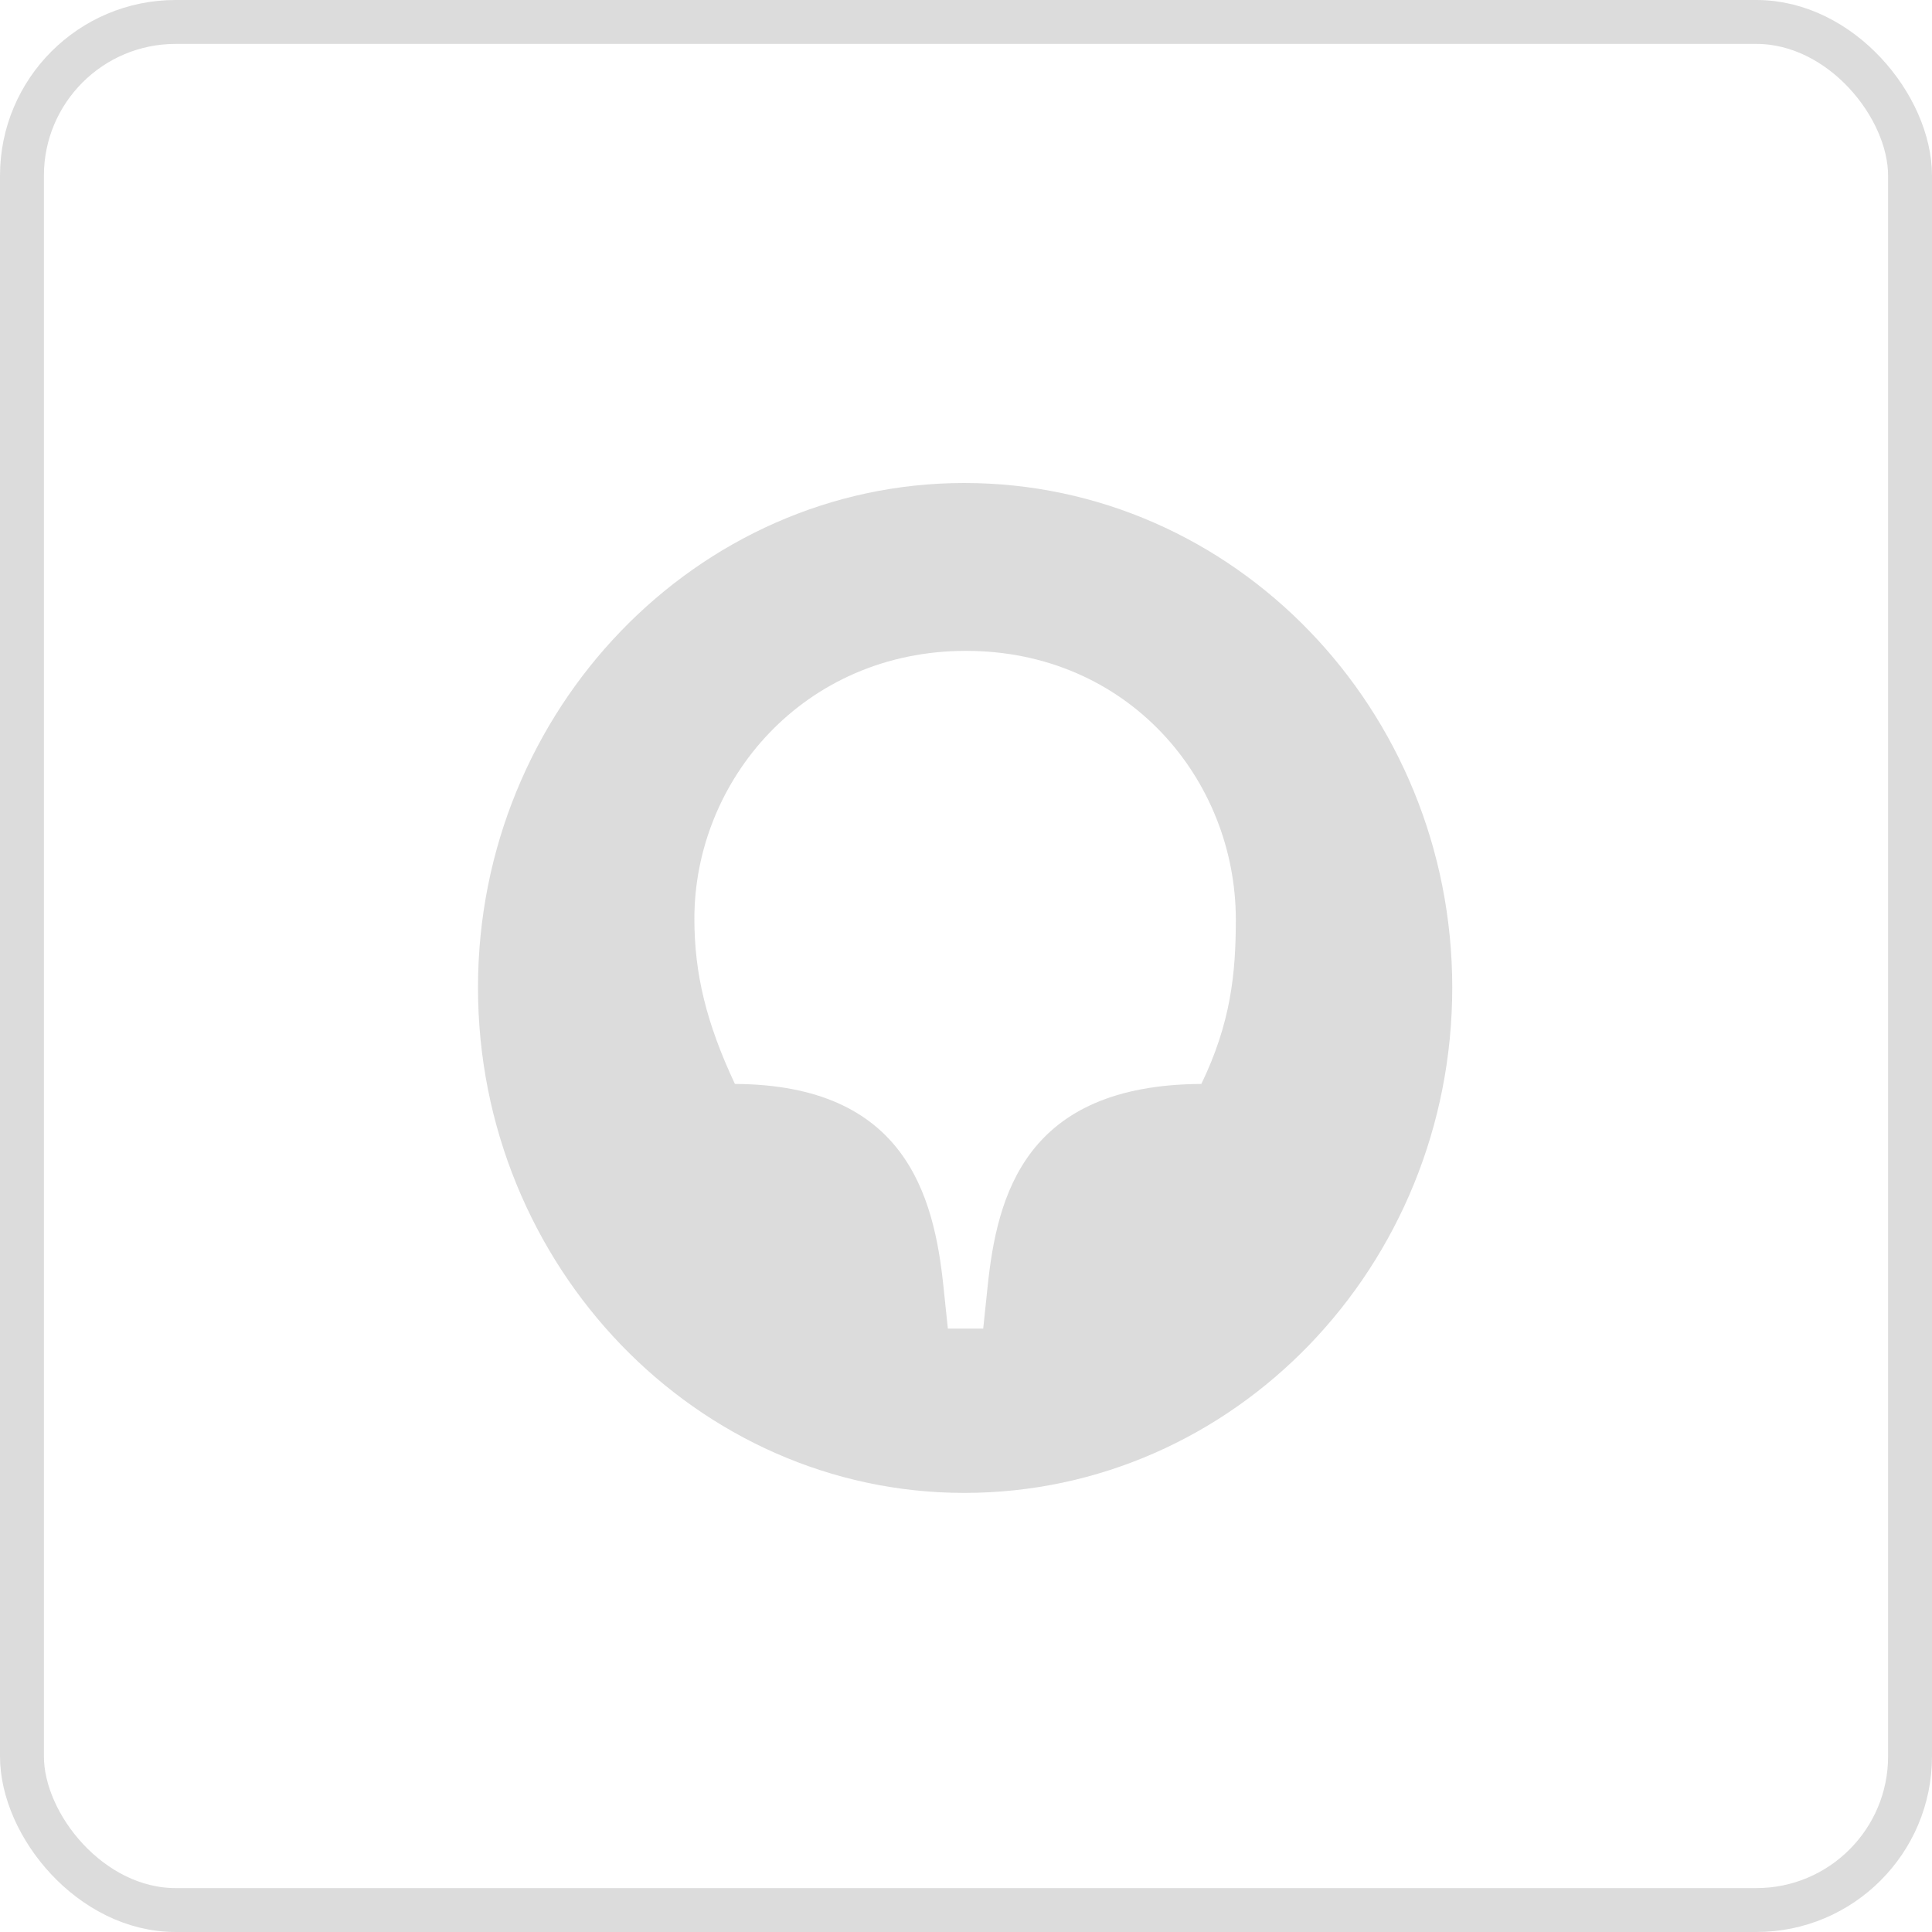
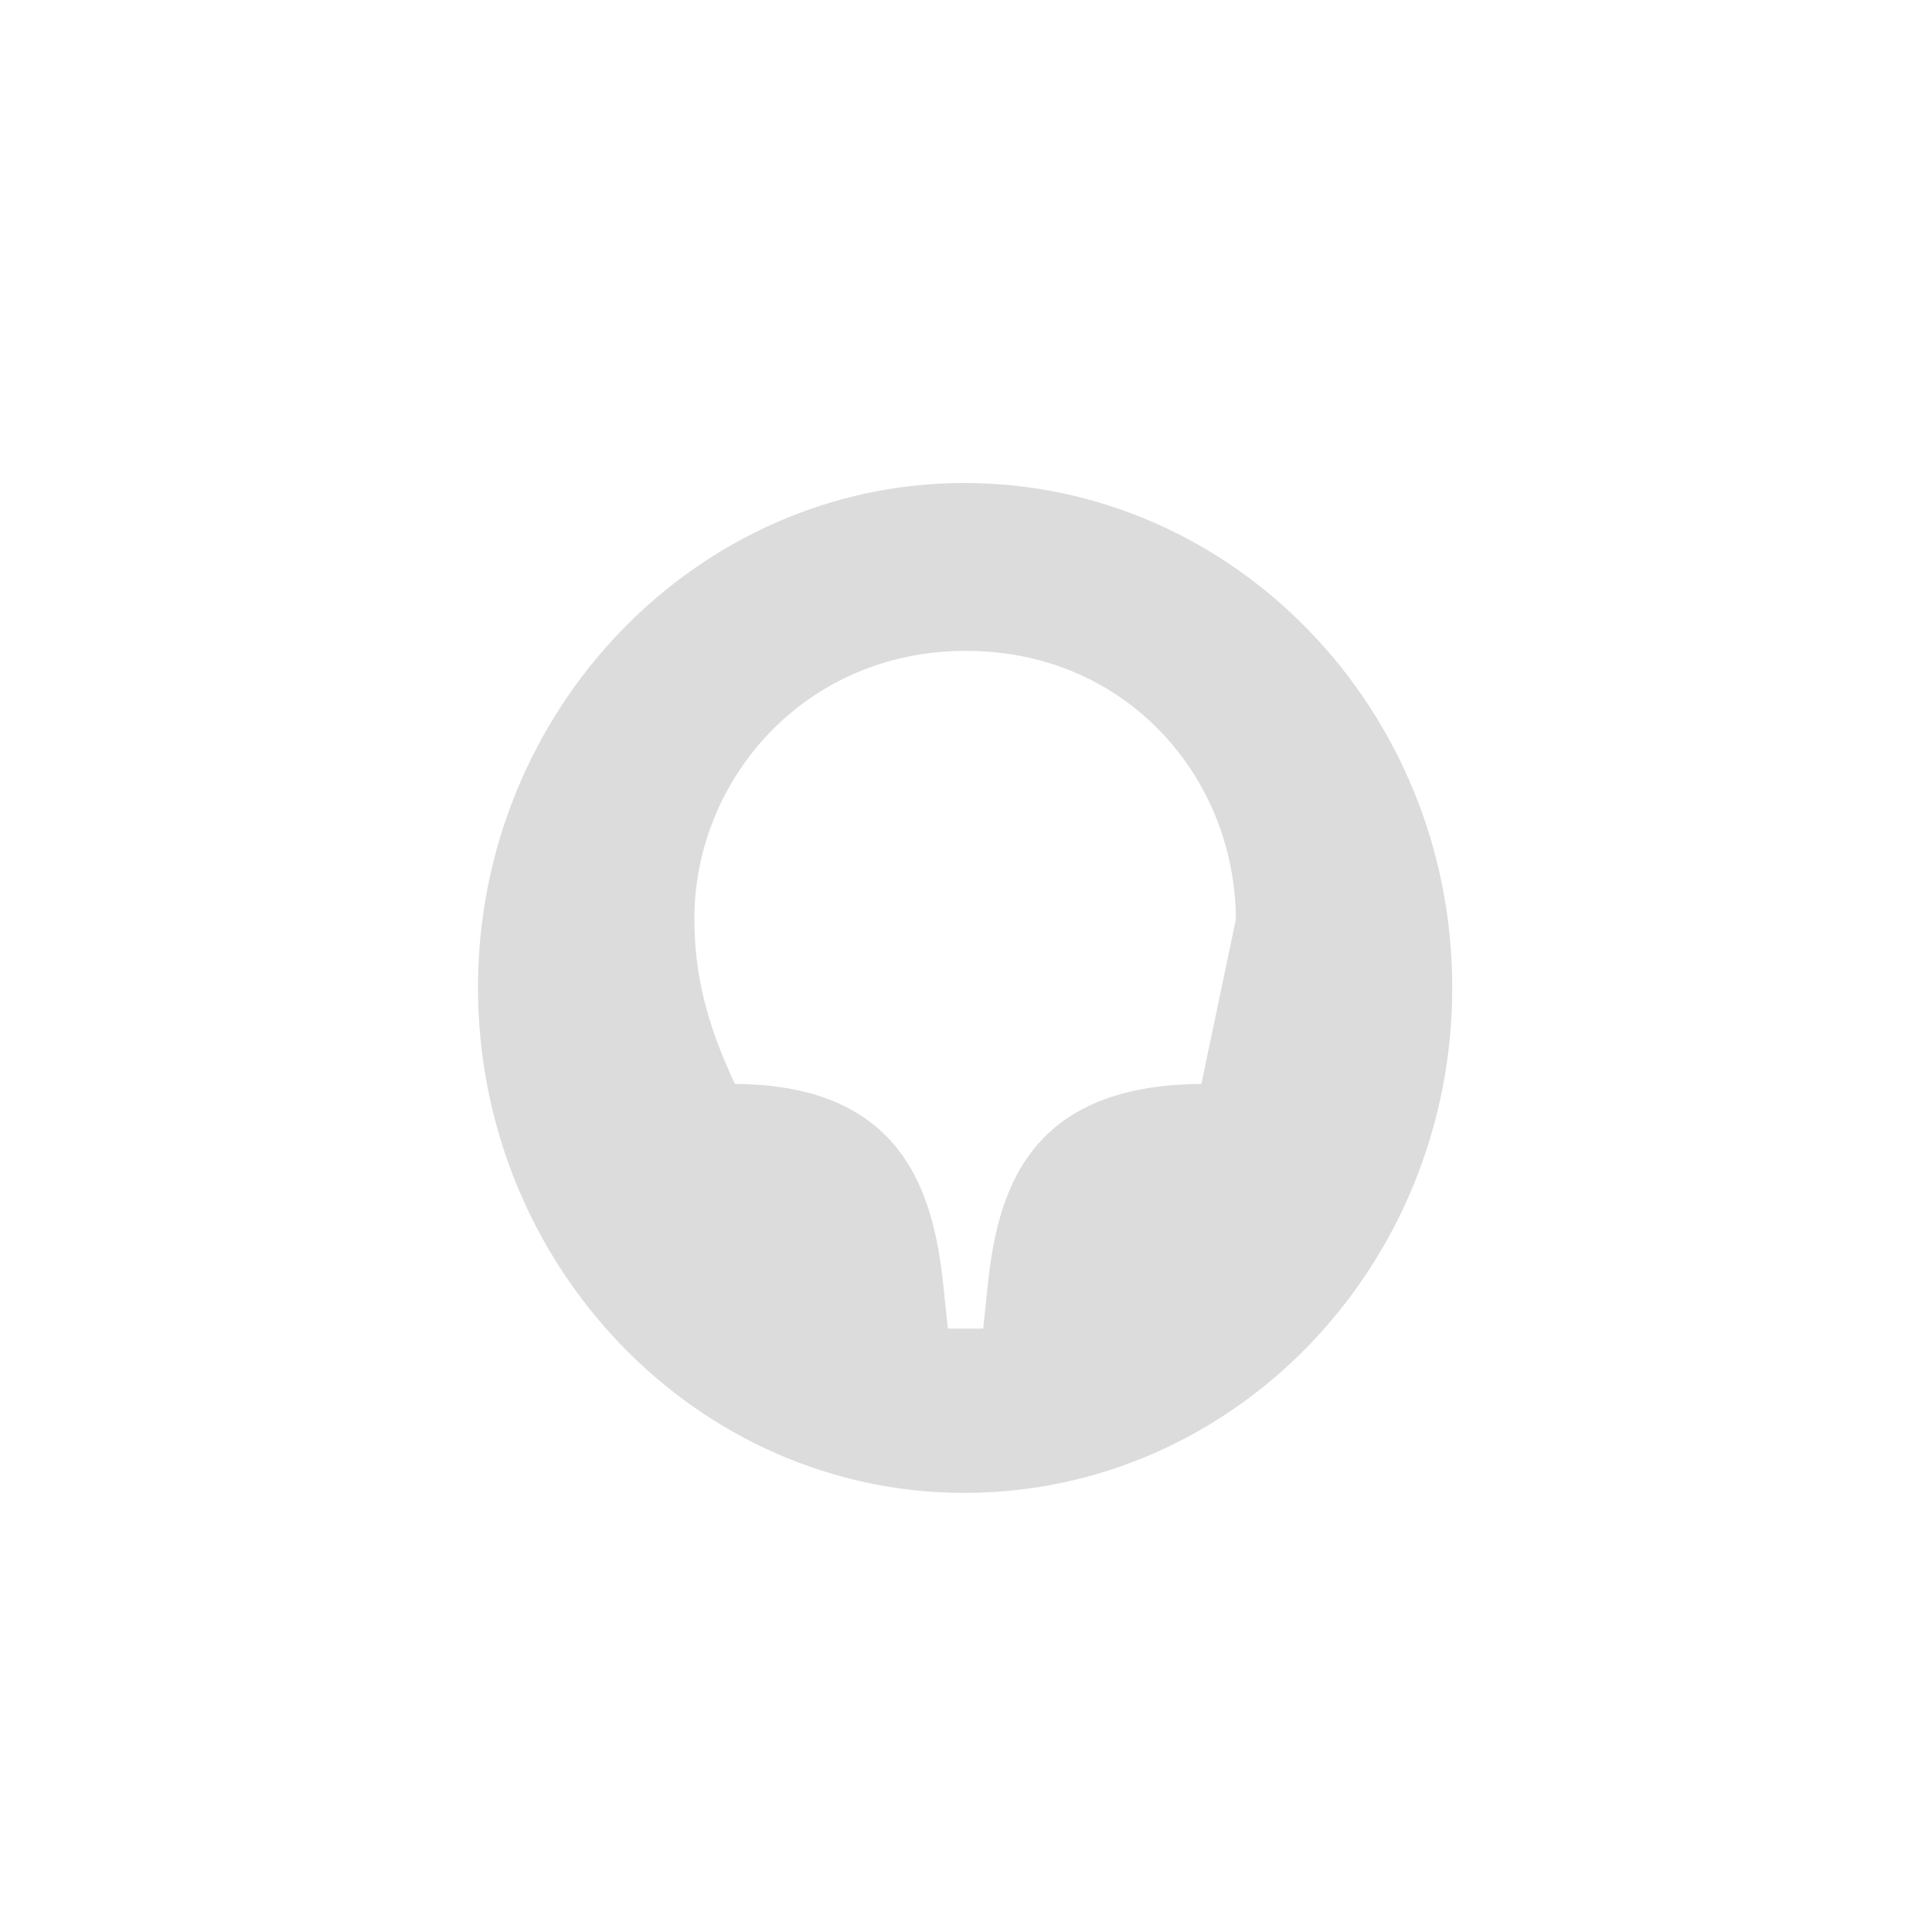
<svg xmlns="http://www.w3.org/2000/svg" width="44" height="44" viewBox="0 0 44 44" fill="none">
-   <rect x="0.5" y="0.5" width="43" height="43" rx="3.5" stroke="#DCDCDC" />
-   <path d="M27.36 24.686C23.354 24.707 22.706 27.208 22.49 29.323L22.392 30.258H21.587L21.489 29.323C21.273 27.208 20.605 24.706 16.737 24.686C16.089 23.303 15.814 22.185 15.814 20.924C15.814 17.772 18.308 14.823 21.999 14.823C25.691 14.823 28.145 17.752 28.145 20.944C28.145 22.185 28.027 23.303 27.36 24.686ZM21.96 11C15.873 11 10.886 16.165 10.886 22.49C10.886 28.835 15.873 34 21.96 34C28.106 34 33.074 28.835 33.074 22.49C33.074 16.165 28.106 11 21.96 11Z" fill="#DCDCDC" />
+   <path d="M27.36 24.686C23.354 24.707 22.706 27.208 22.49 29.323L22.392 30.258H21.587L21.489 29.323C21.273 27.208 20.605 24.706 16.737 24.686C16.089 23.303 15.814 22.185 15.814 20.924C15.814 17.772 18.308 14.823 21.999 14.823C25.691 14.823 28.145 17.752 28.145 20.944ZM21.96 11C15.873 11 10.886 16.165 10.886 22.49C10.886 28.835 15.873 34 21.96 34C28.106 34 33.074 28.835 33.074 22.49C33.074 16.165 28.106 11 21.96 11Z" fill="#DCDCDC" />
</svg>